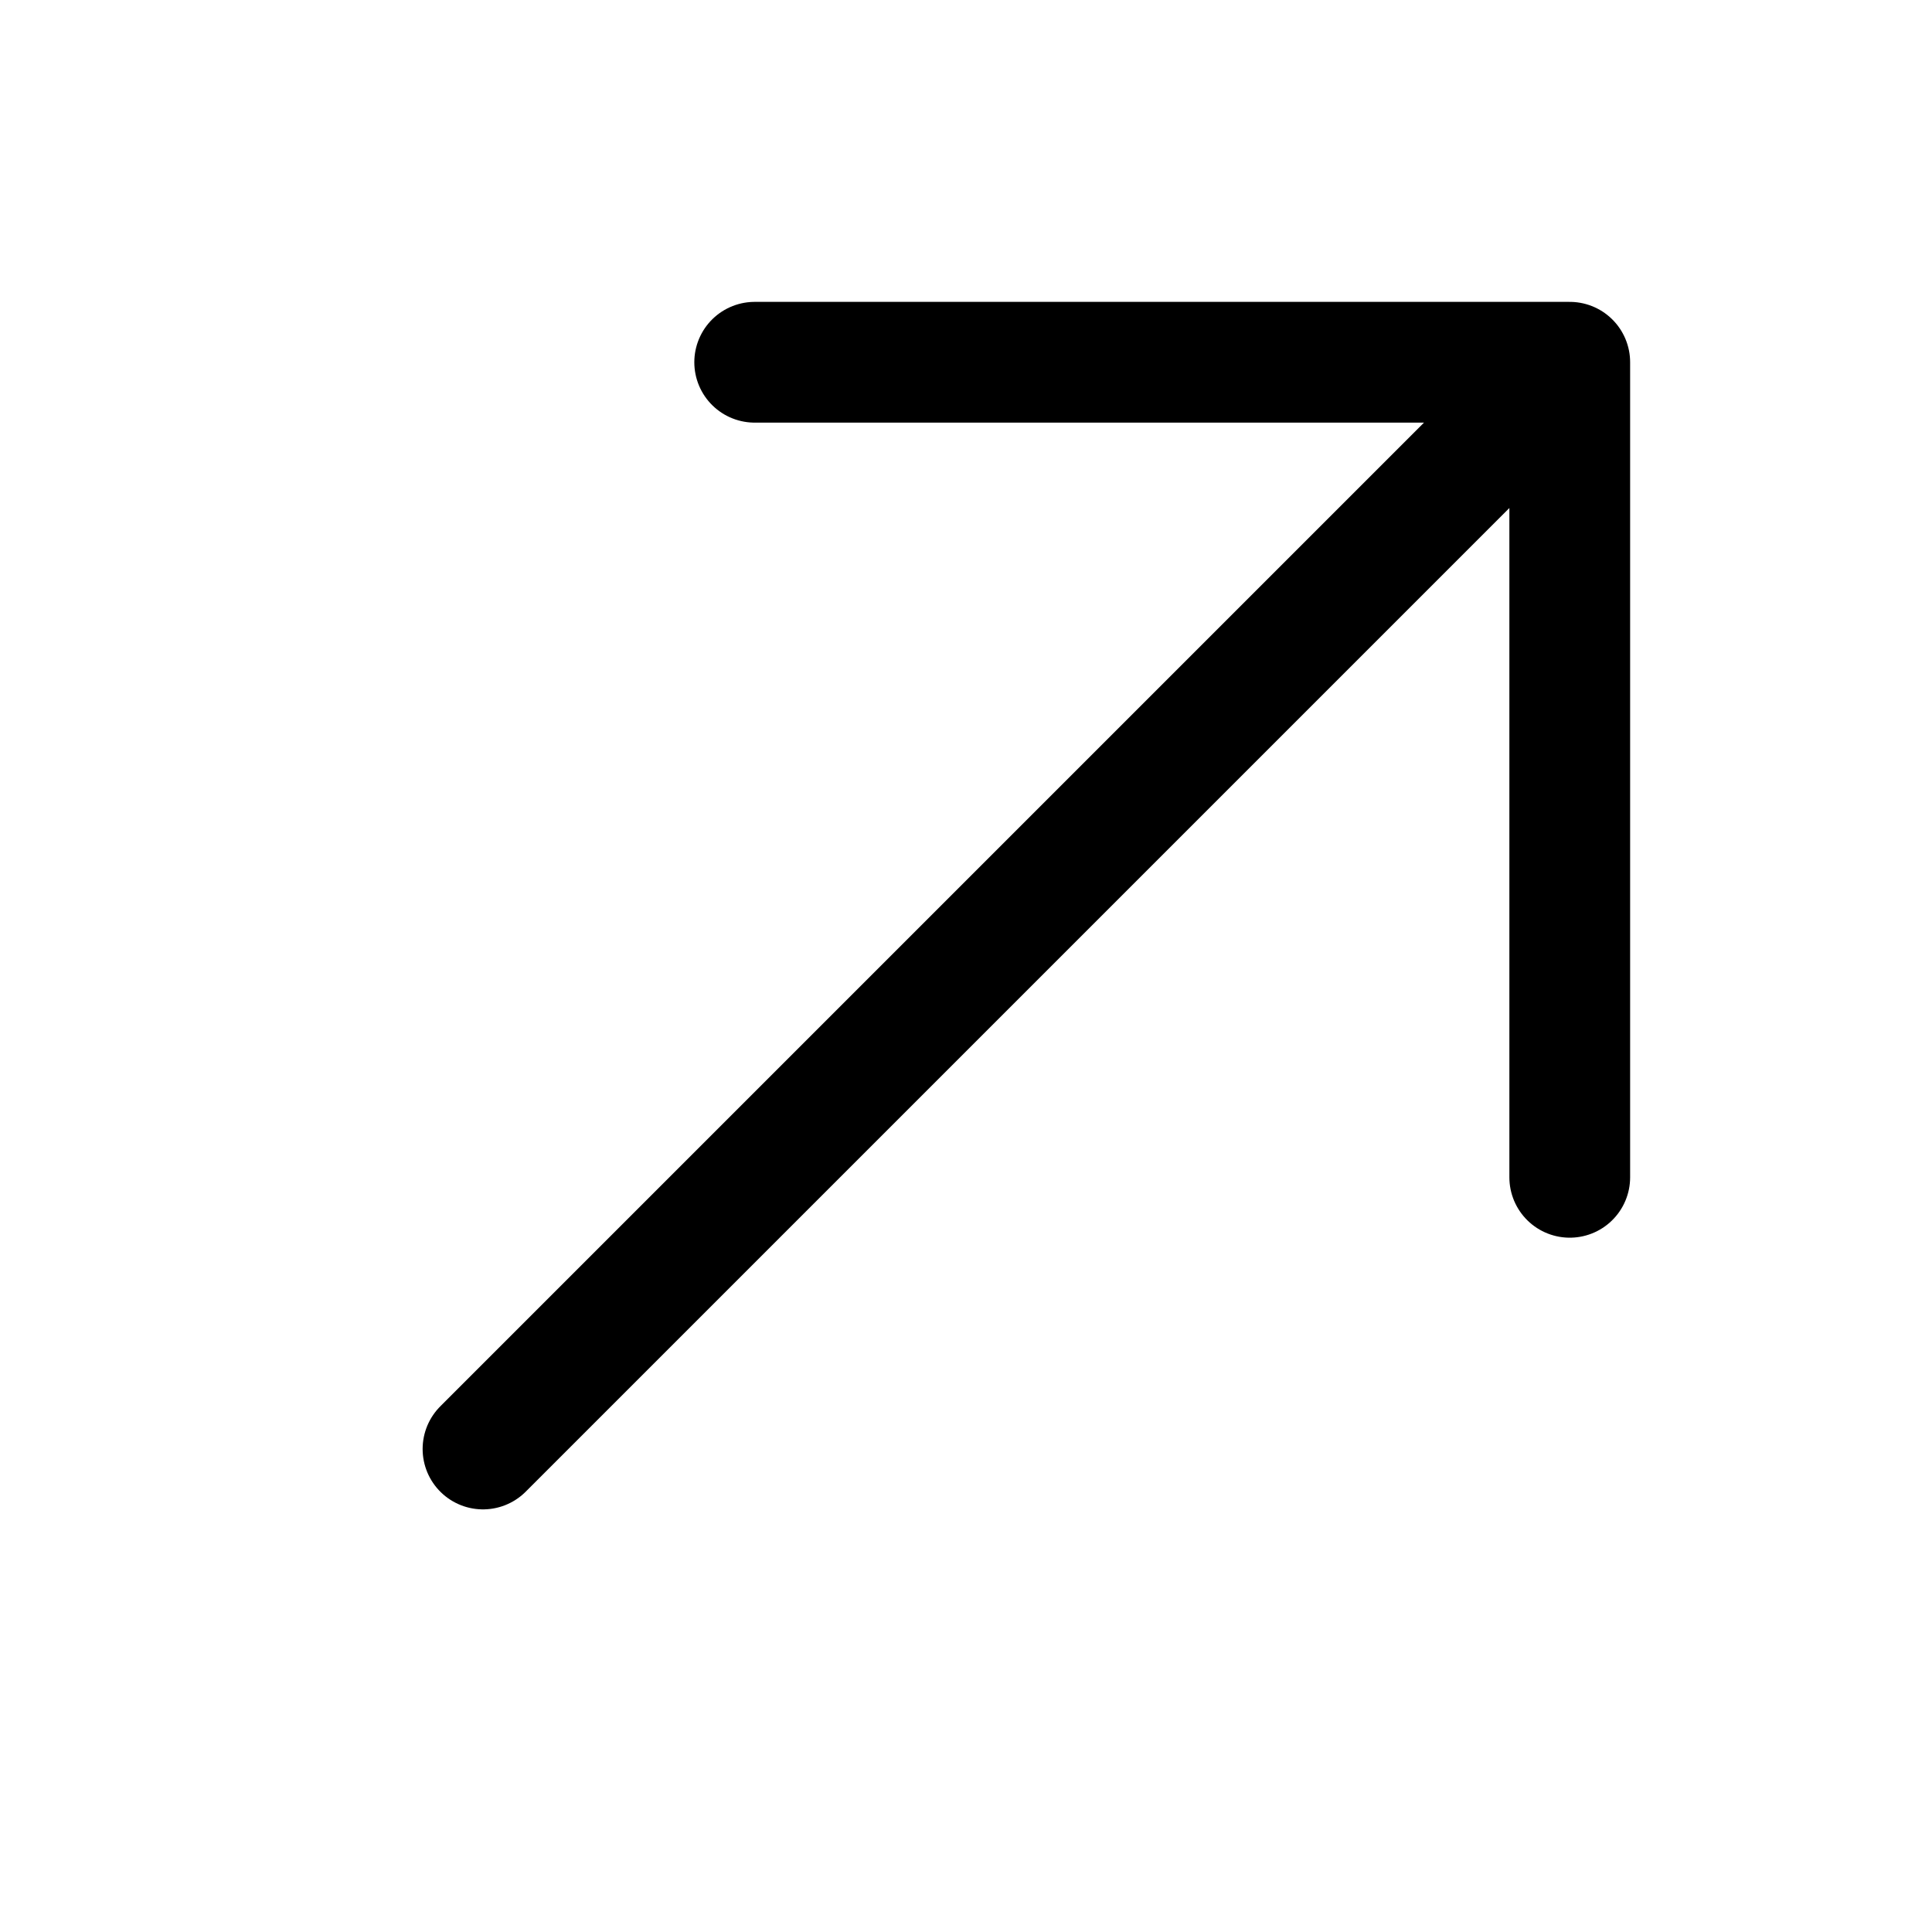
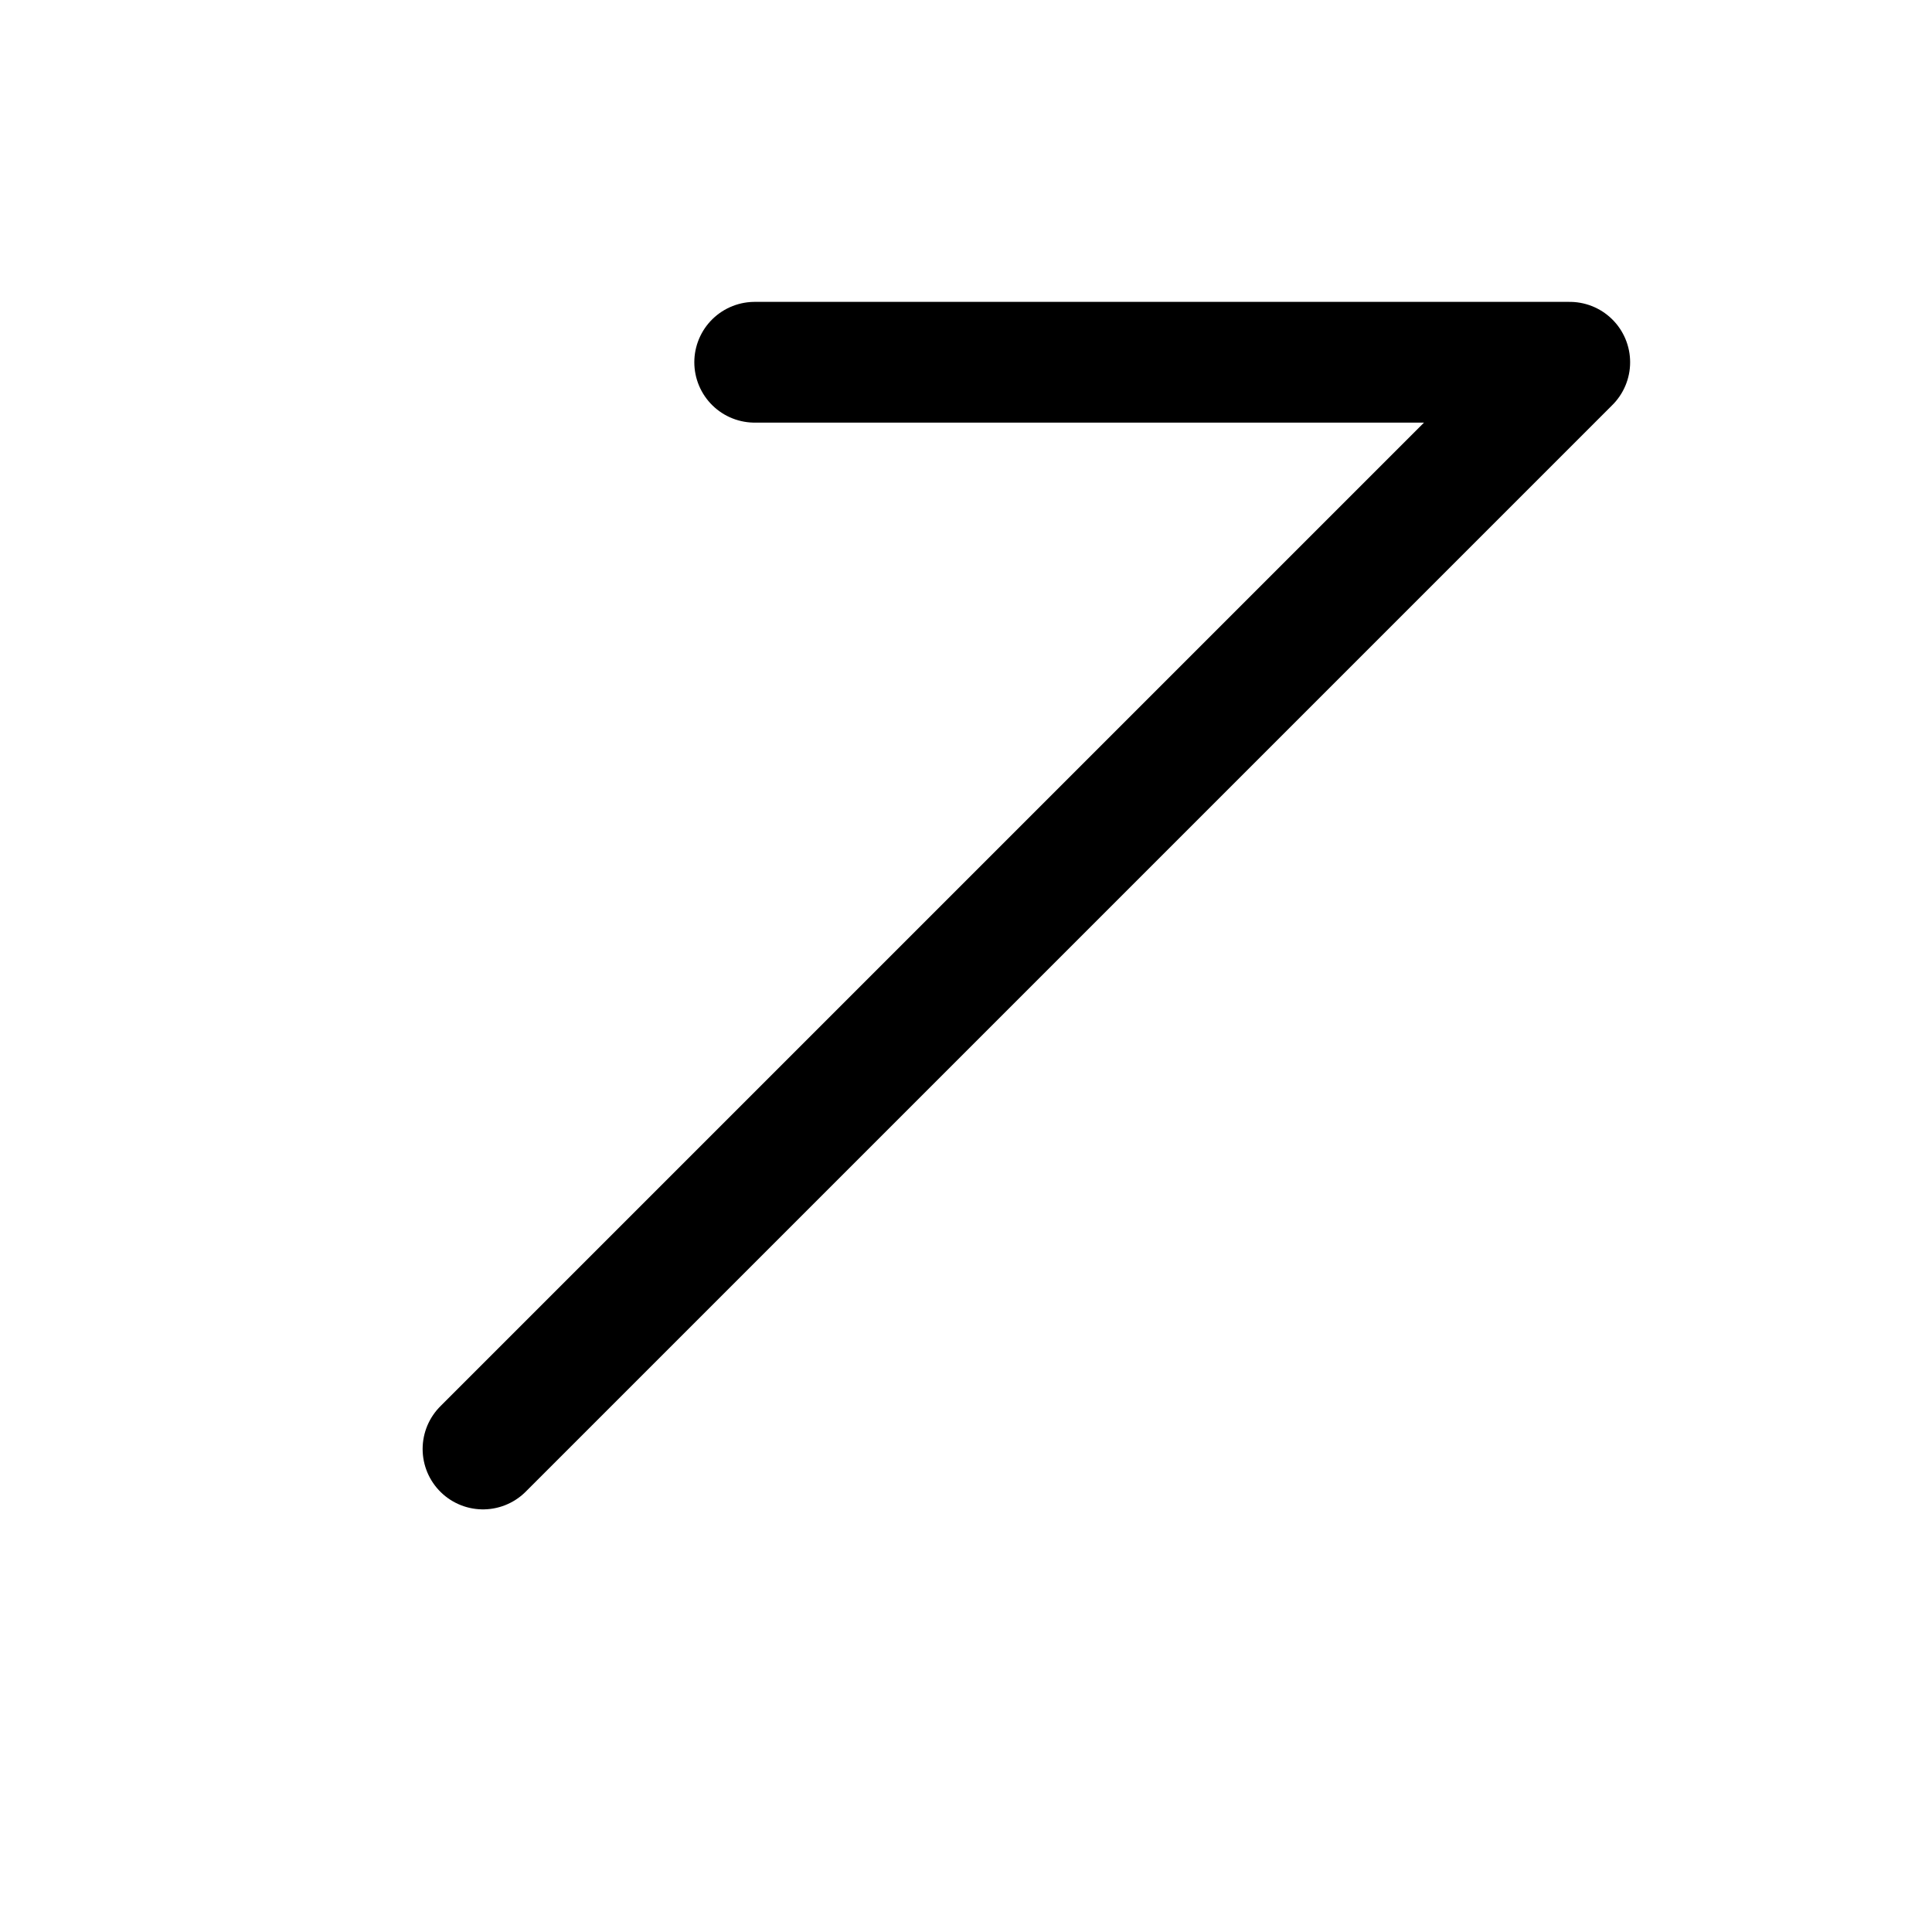
<svg xmlns="http://www.w3.org/2000/svg" width="24" height="24" viewBox="0 0 24 24" fill="none">
-   <path d="M6 18L19.5 4.5M19.5 4.5H9.375M19.5 4.5V14.625" stroke="black" stroke-width="1.5" stroke-linecap="round" stroke-linejoin="round" />
+   <path d="M6 18L19.5 4.5M19.5 4.5H9.375M19.5 4.5" stroke="black" stroke-width="1.5" stroke-linecap="round" stroke-linejoin="round" />
</svg>